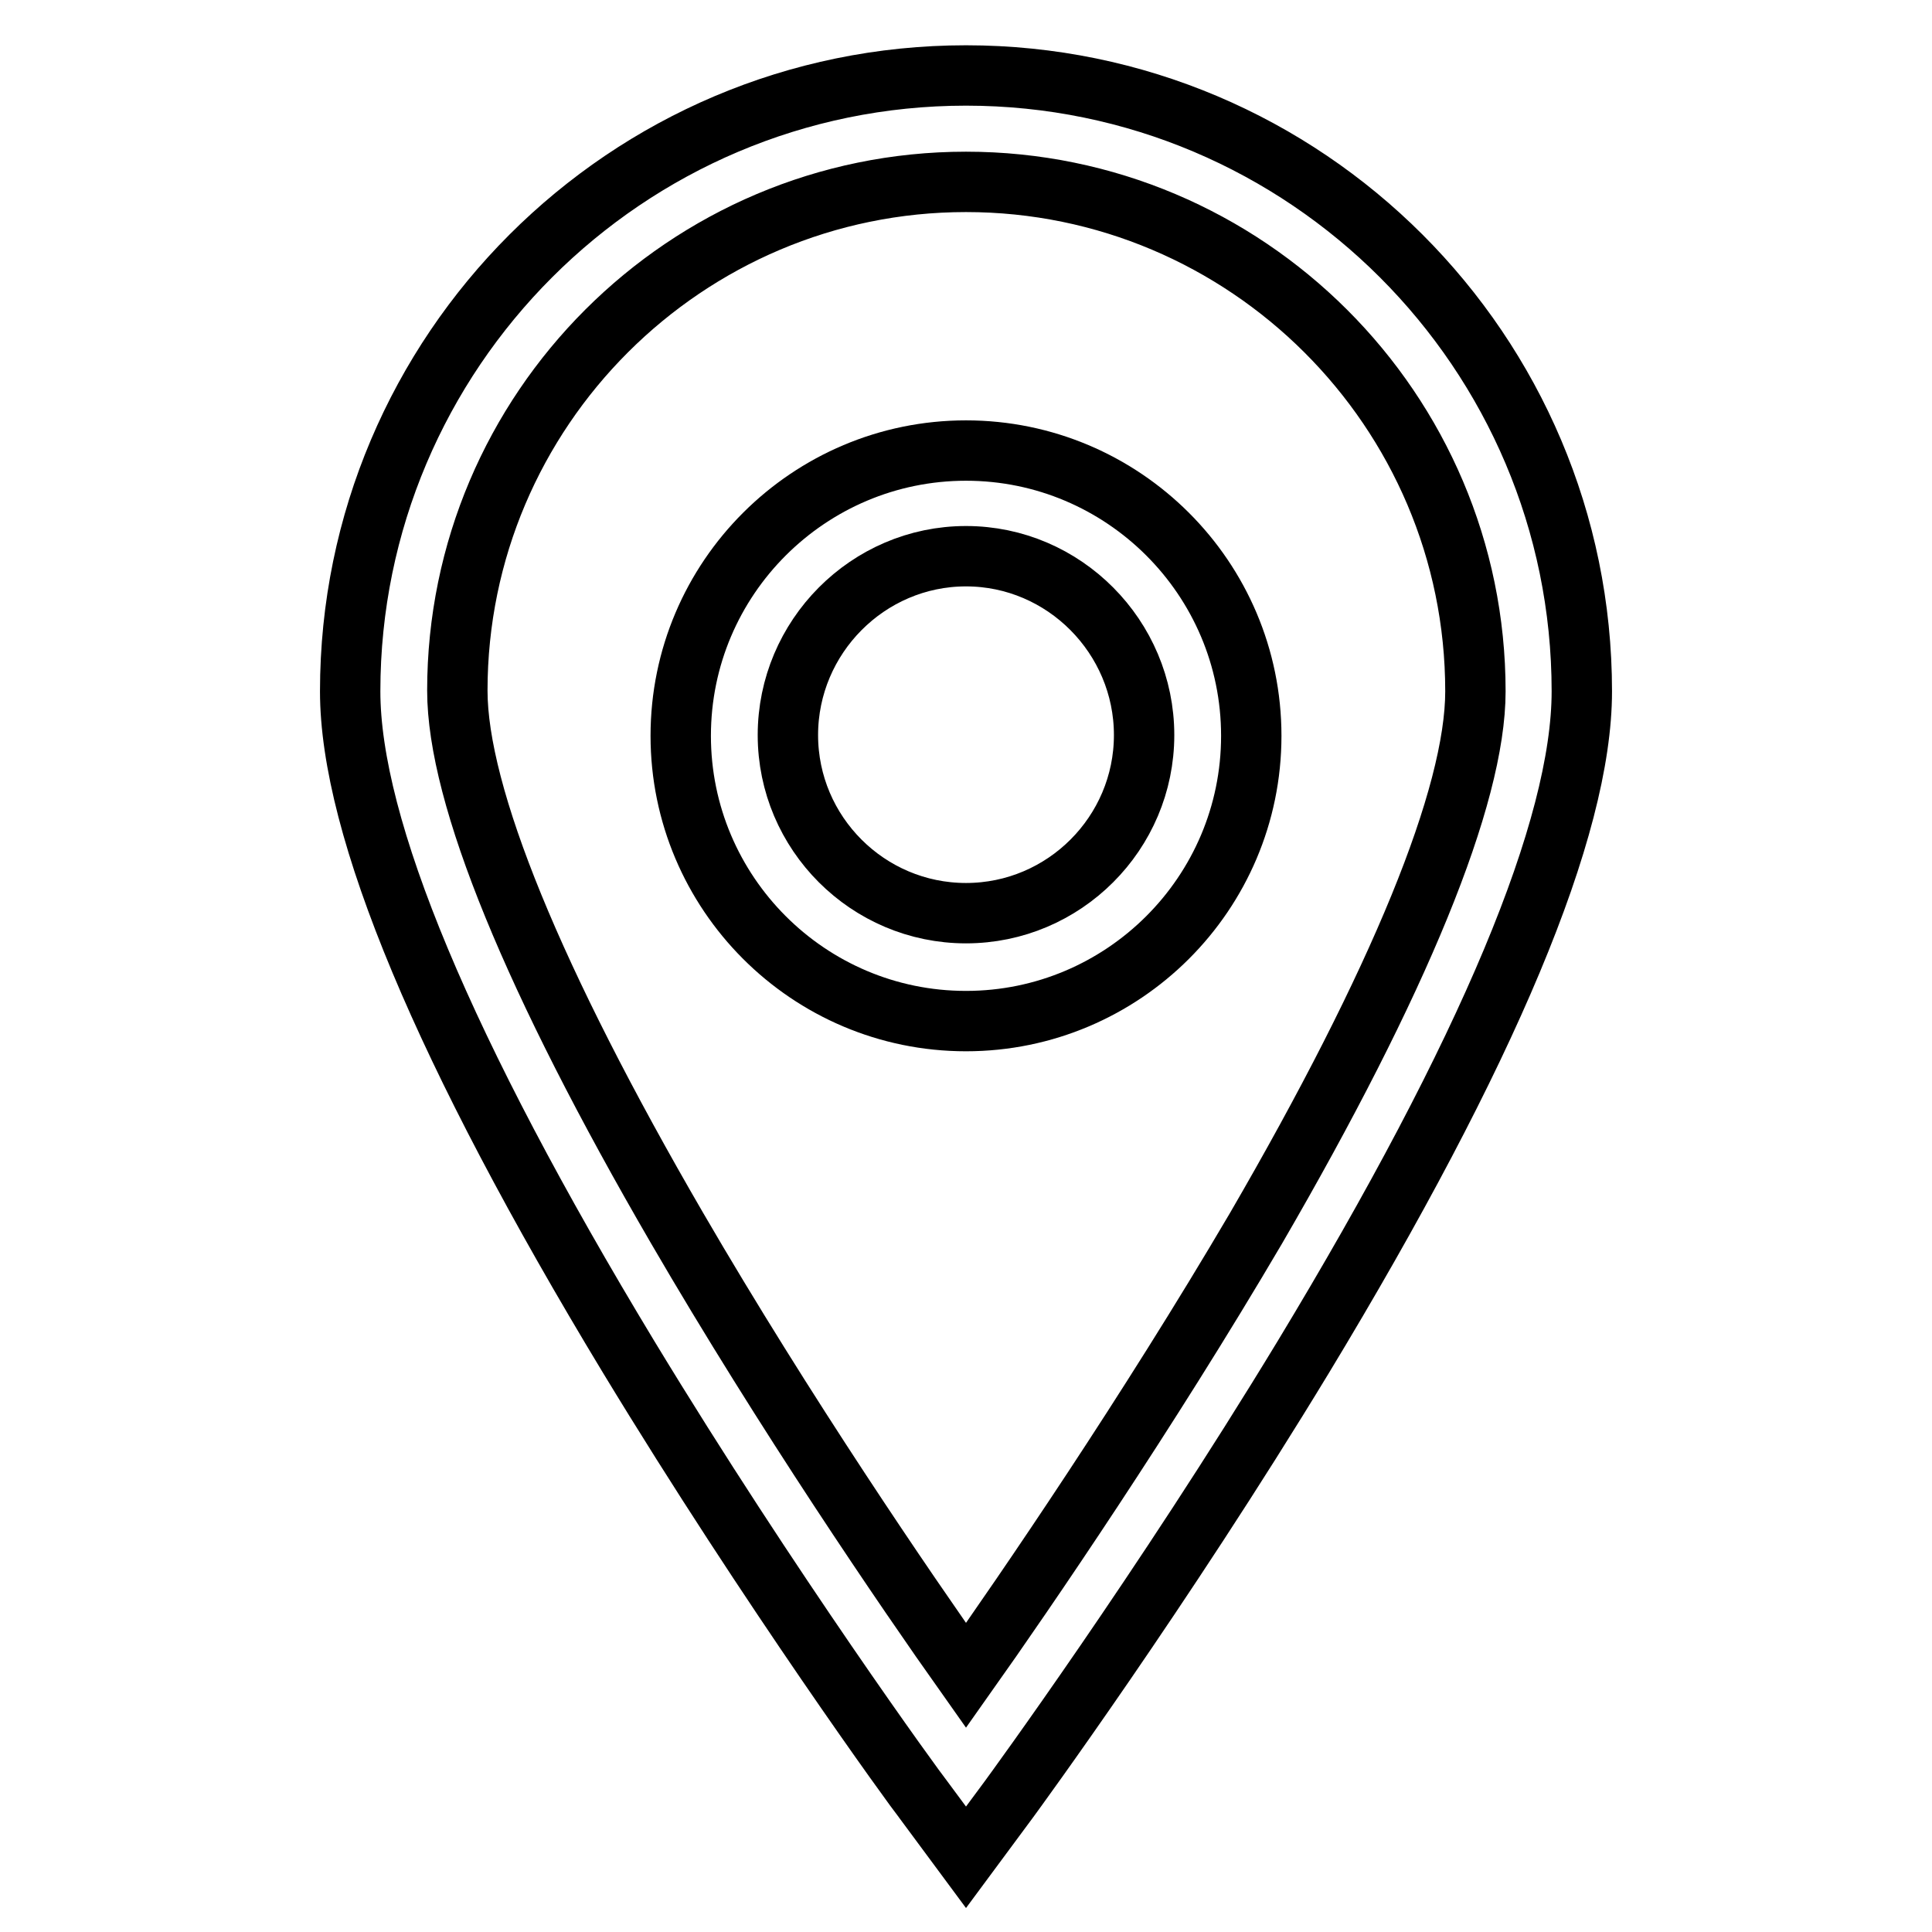
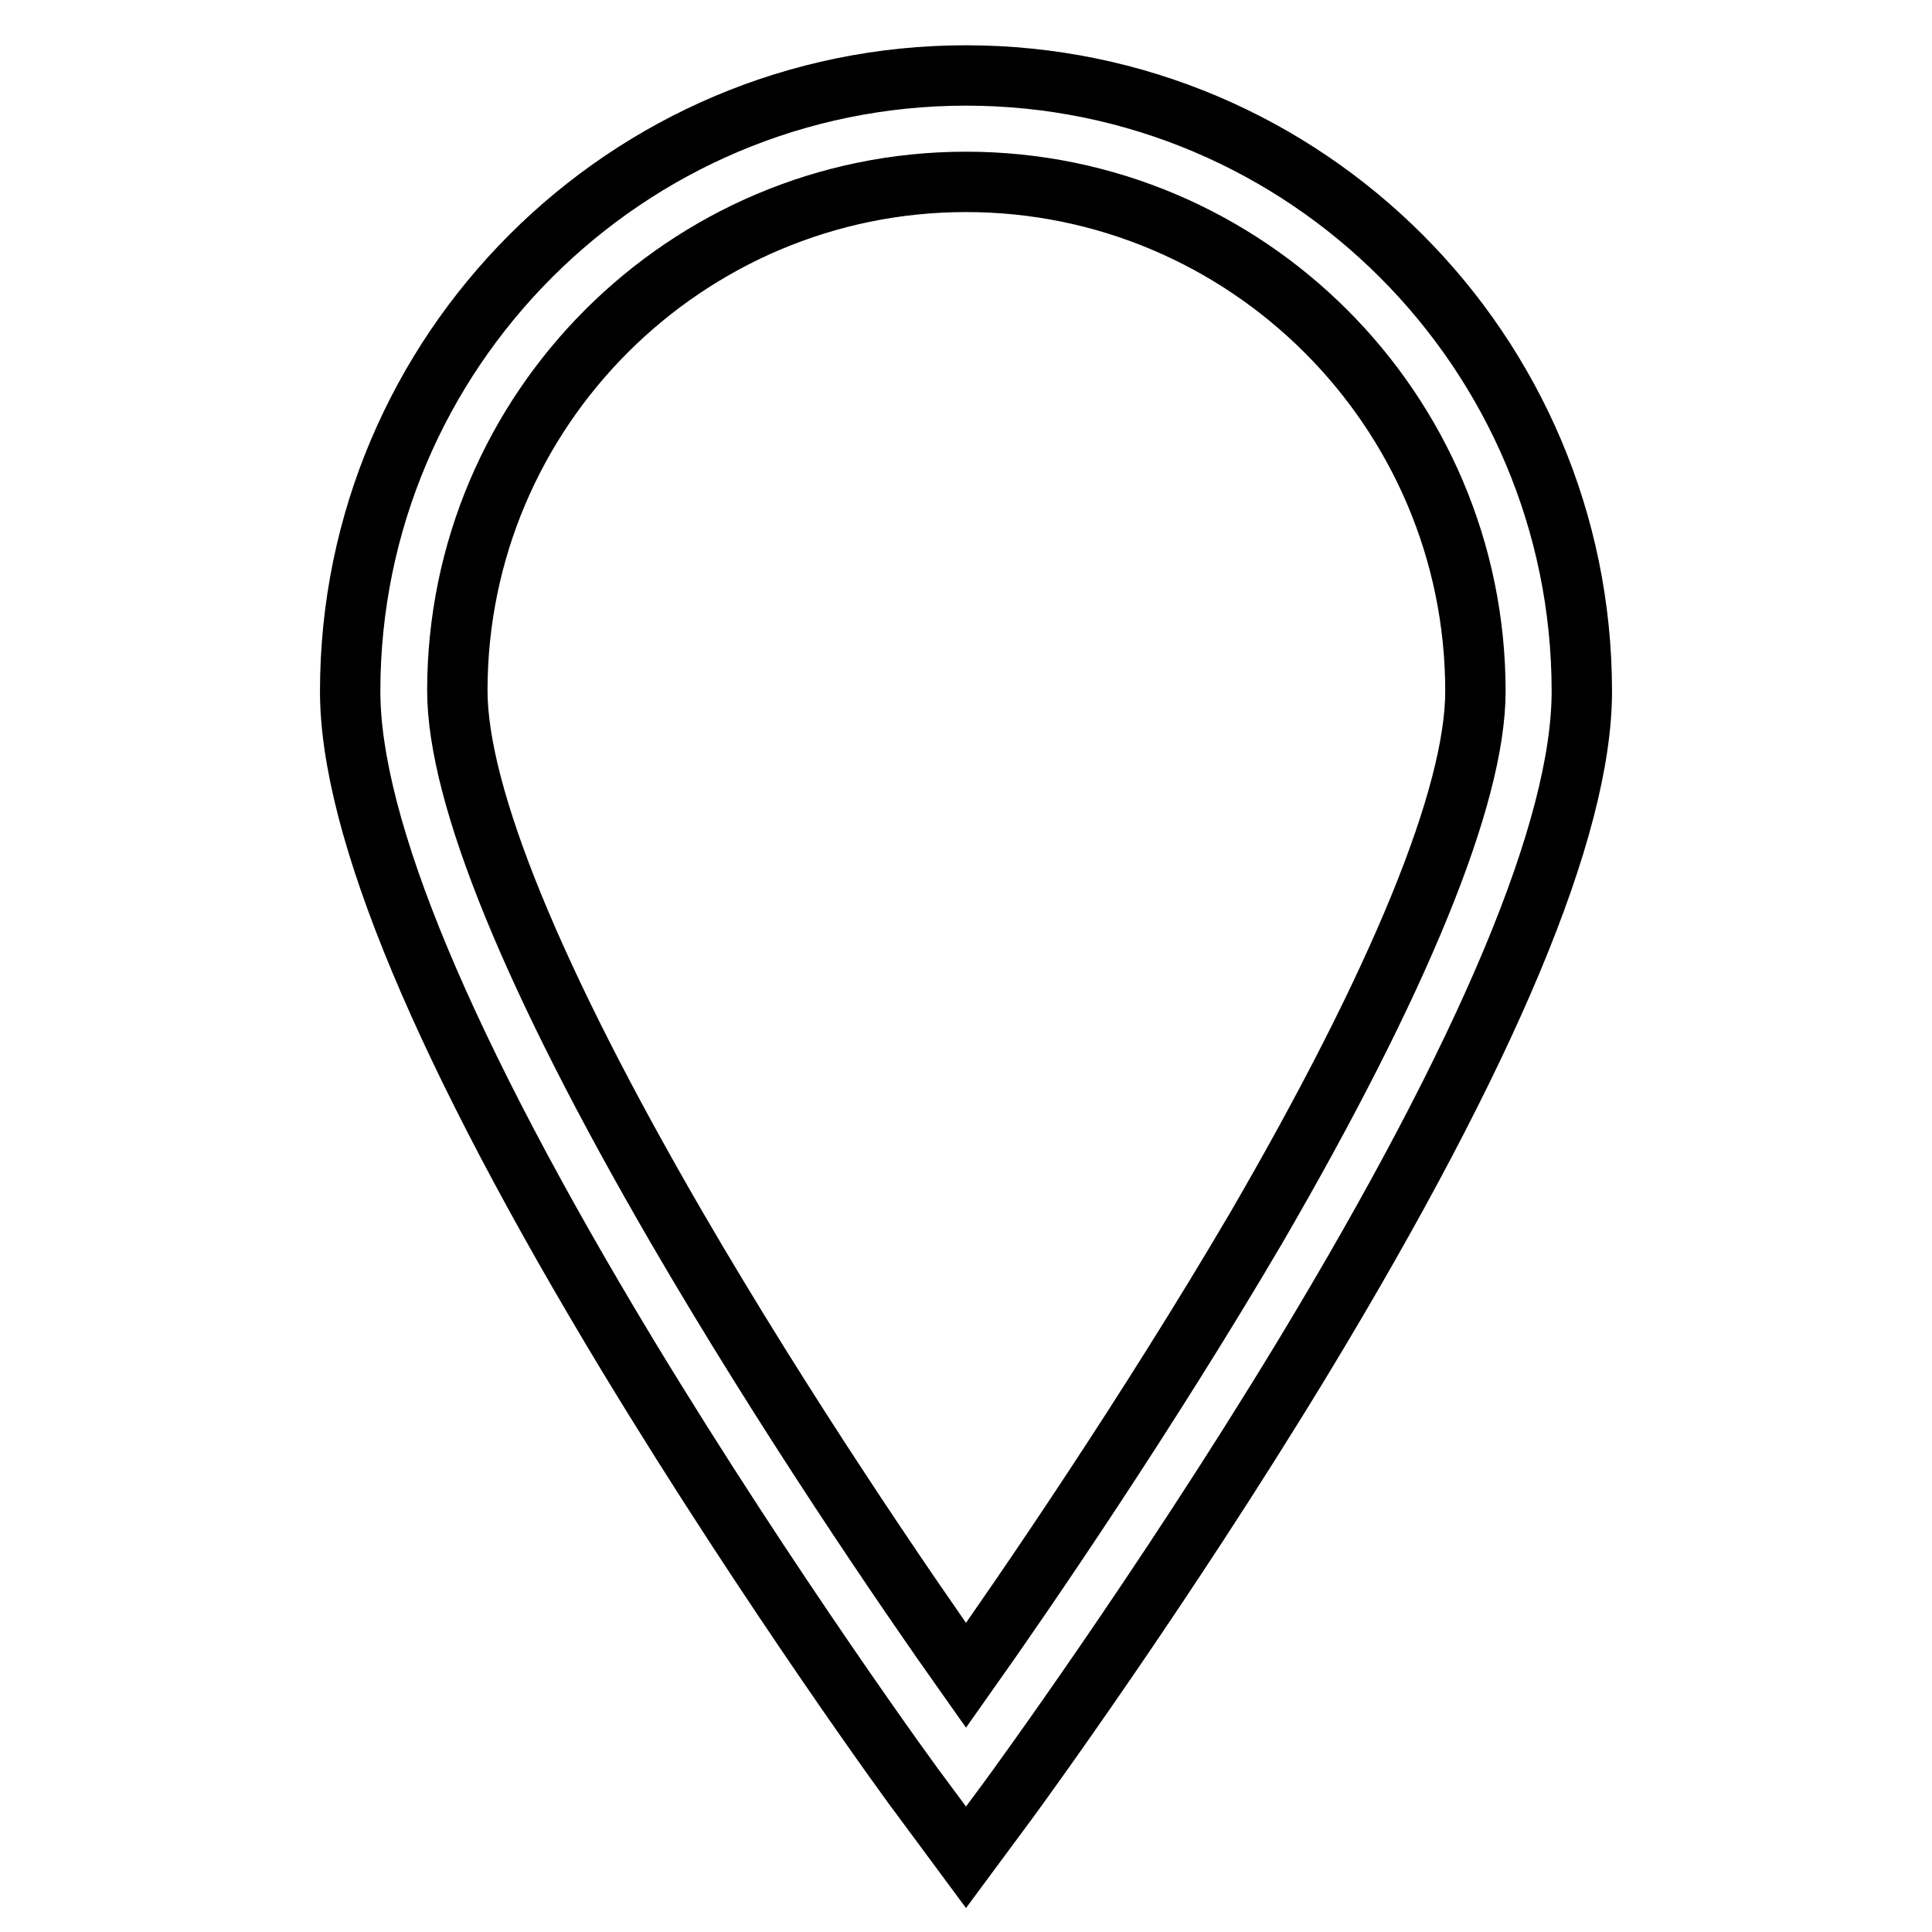
<svg xmlns="http://www.w3.org/2000/svg" version="1.1" x="0px" y="0px" viewBox="0 0 256 256" enable-background="new 0 0 256 256" xml:space="preserve">
  <g>
-     <path stroke-width="8" fill-opacity="0" stroke="#000000" d="M128,59.7c-20.8,0-37.8,16.9-37.8,37.8c0,20.8,16.9,37.8,37.8,37.8c20.8,0,37.8-16.9,37.8-37.8 C165.8,76.6,148.8,59.7,128,59.7z M151.6,97.4c0,13-10.6,23.6-23.6,23.6c-13,0-23.6-10.6-23.6-23.6S115,73.7,128,73.7 C141,73.7,151.6,84.4,151.6,97.4z" />
    <path stroke-width="8" fill-opacity="0" stroke="#000000" d="M128,10c-45,0-81.6,36.6-81.6,81.6c0,18,12.4,47.7,36.9,88.2c18.8,31,38.1,57.5,39,58.6l5.7,7.7l5.7-7.7 c0.8-1.1,20.2-27.6,39-58.6c24.5-40.5,36.9-70.1,36.9-88.2C209.6,46.6,173,10,128,10L128,10z M195.5,91.6 c0,13.9-10.1,38.5-29.1,71.2C152,187.3,136,210.7,128,222c-8-11.3-24-34.7-38.3-59.3c-19-32.7-29.1-57.3-29.1-71.2 c0-37.2,30.3-67.4,67.4-67.4C165.1,24.1,195.5,54.3,195.5,91.6L195.5,91.6z" />
  </g>
</svg>